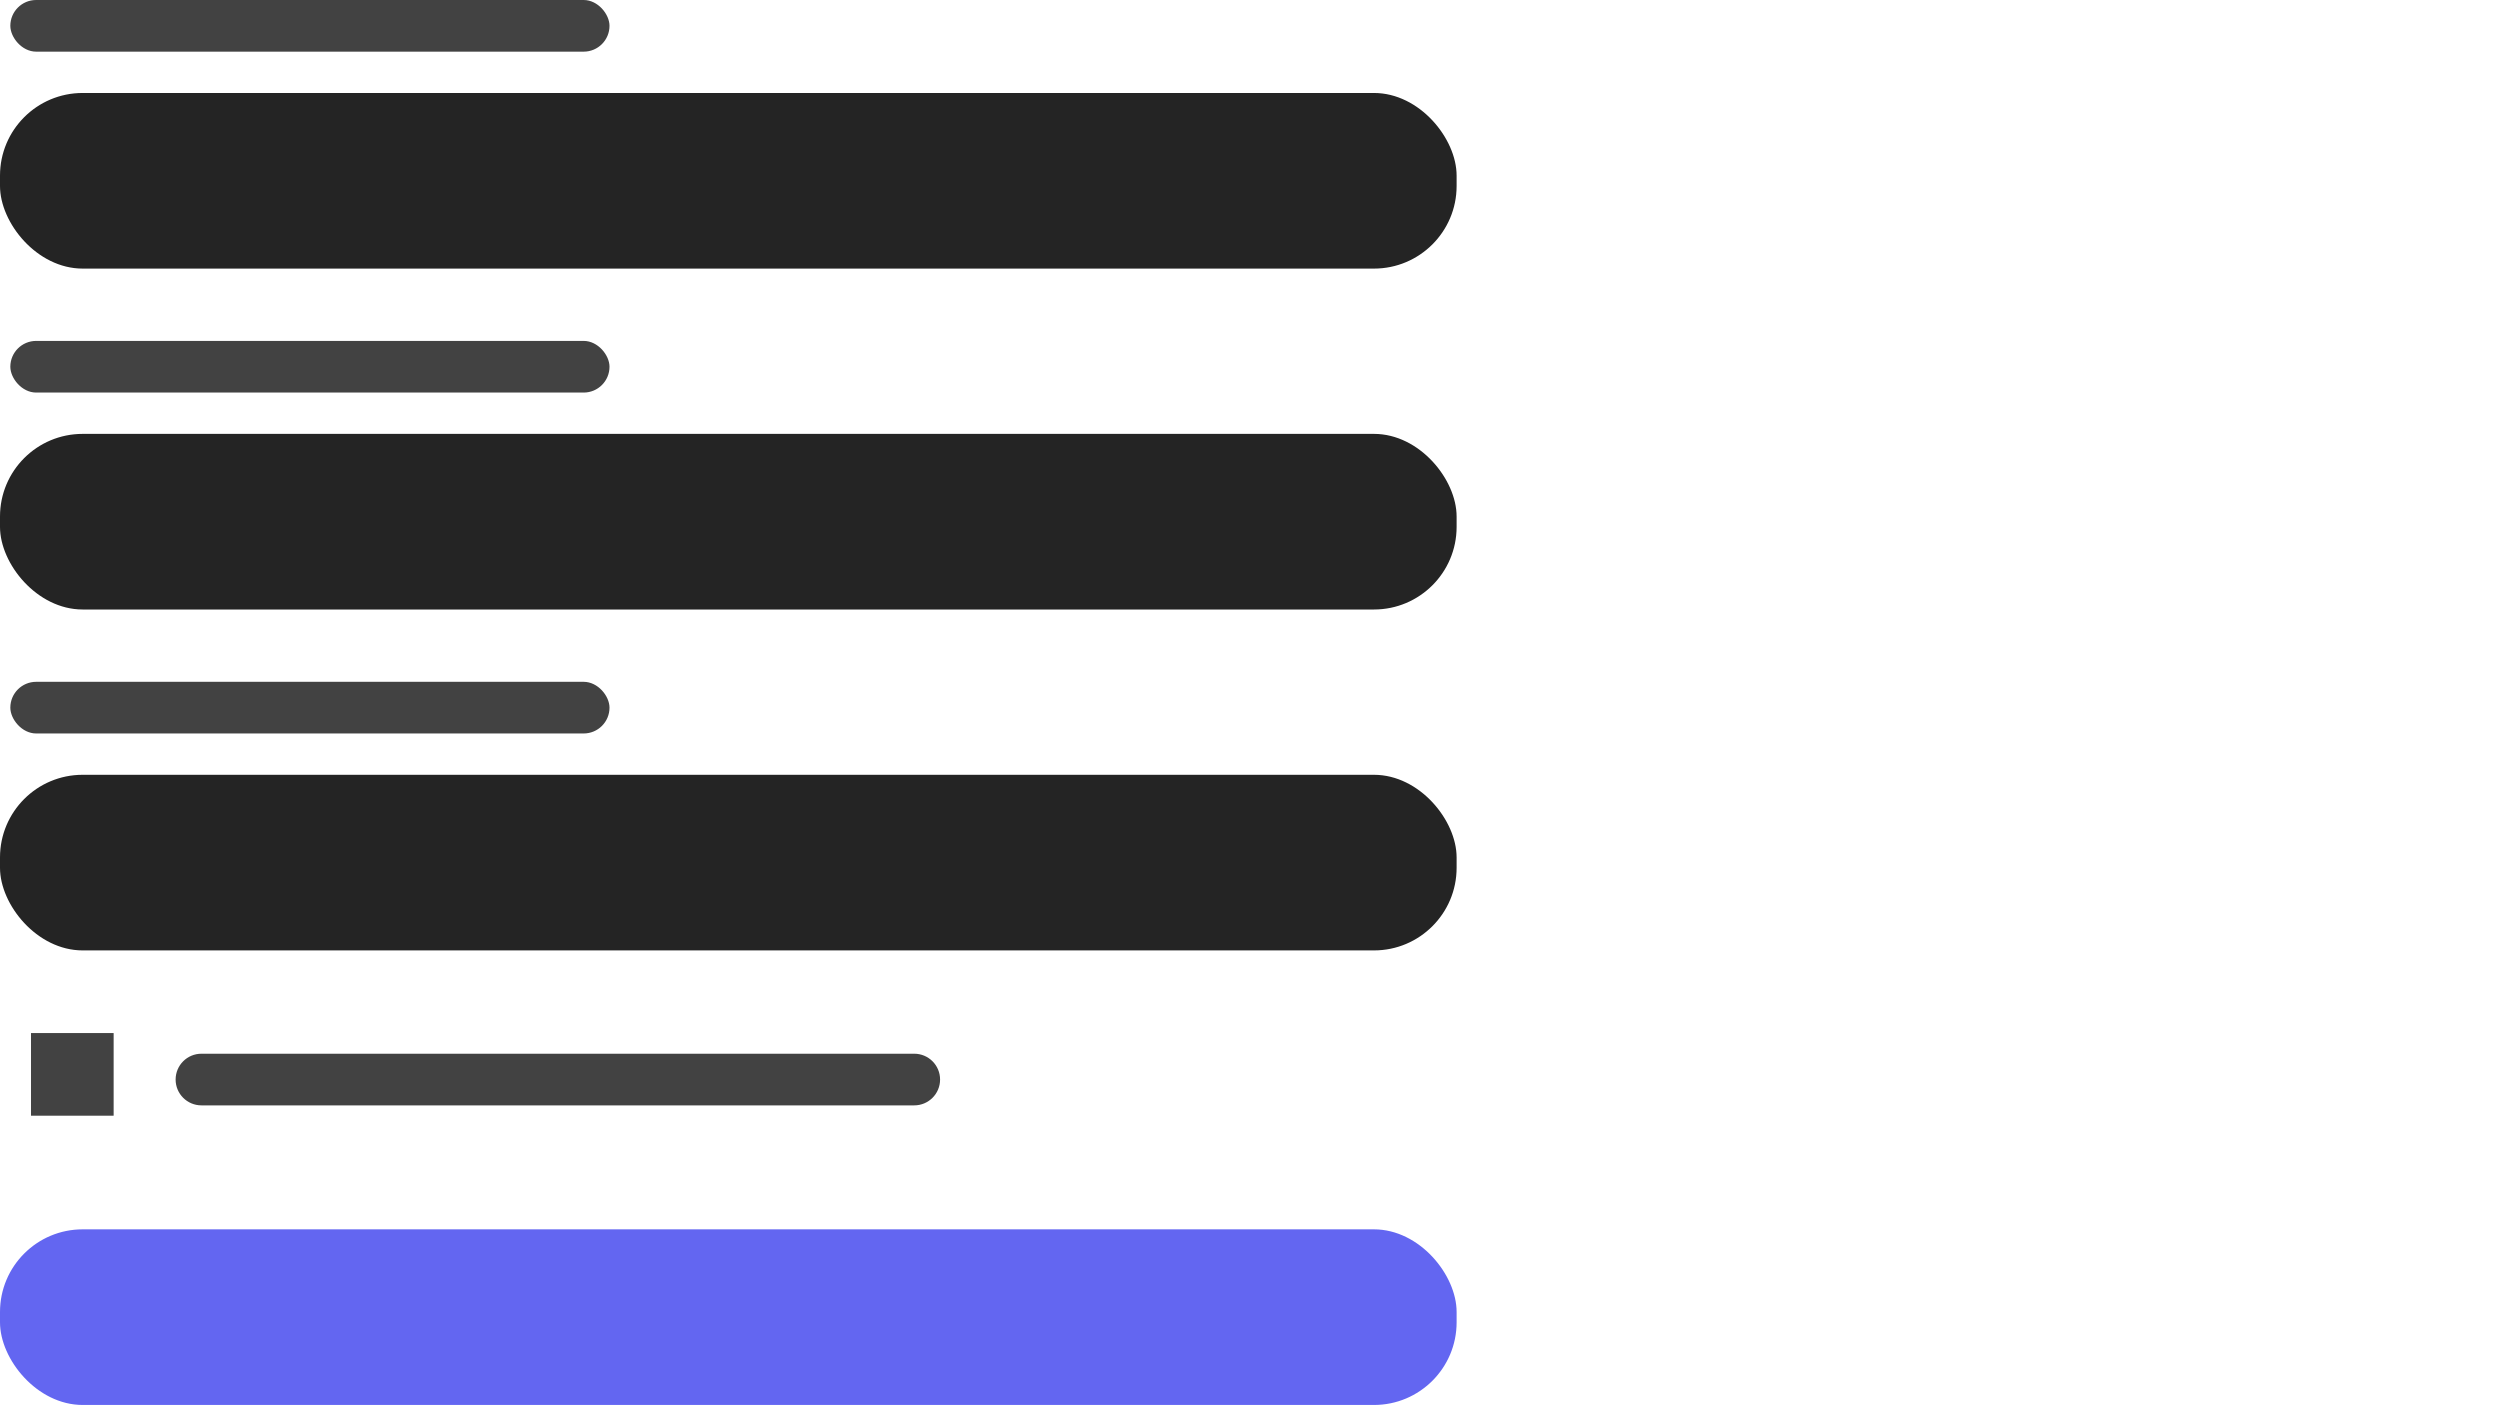
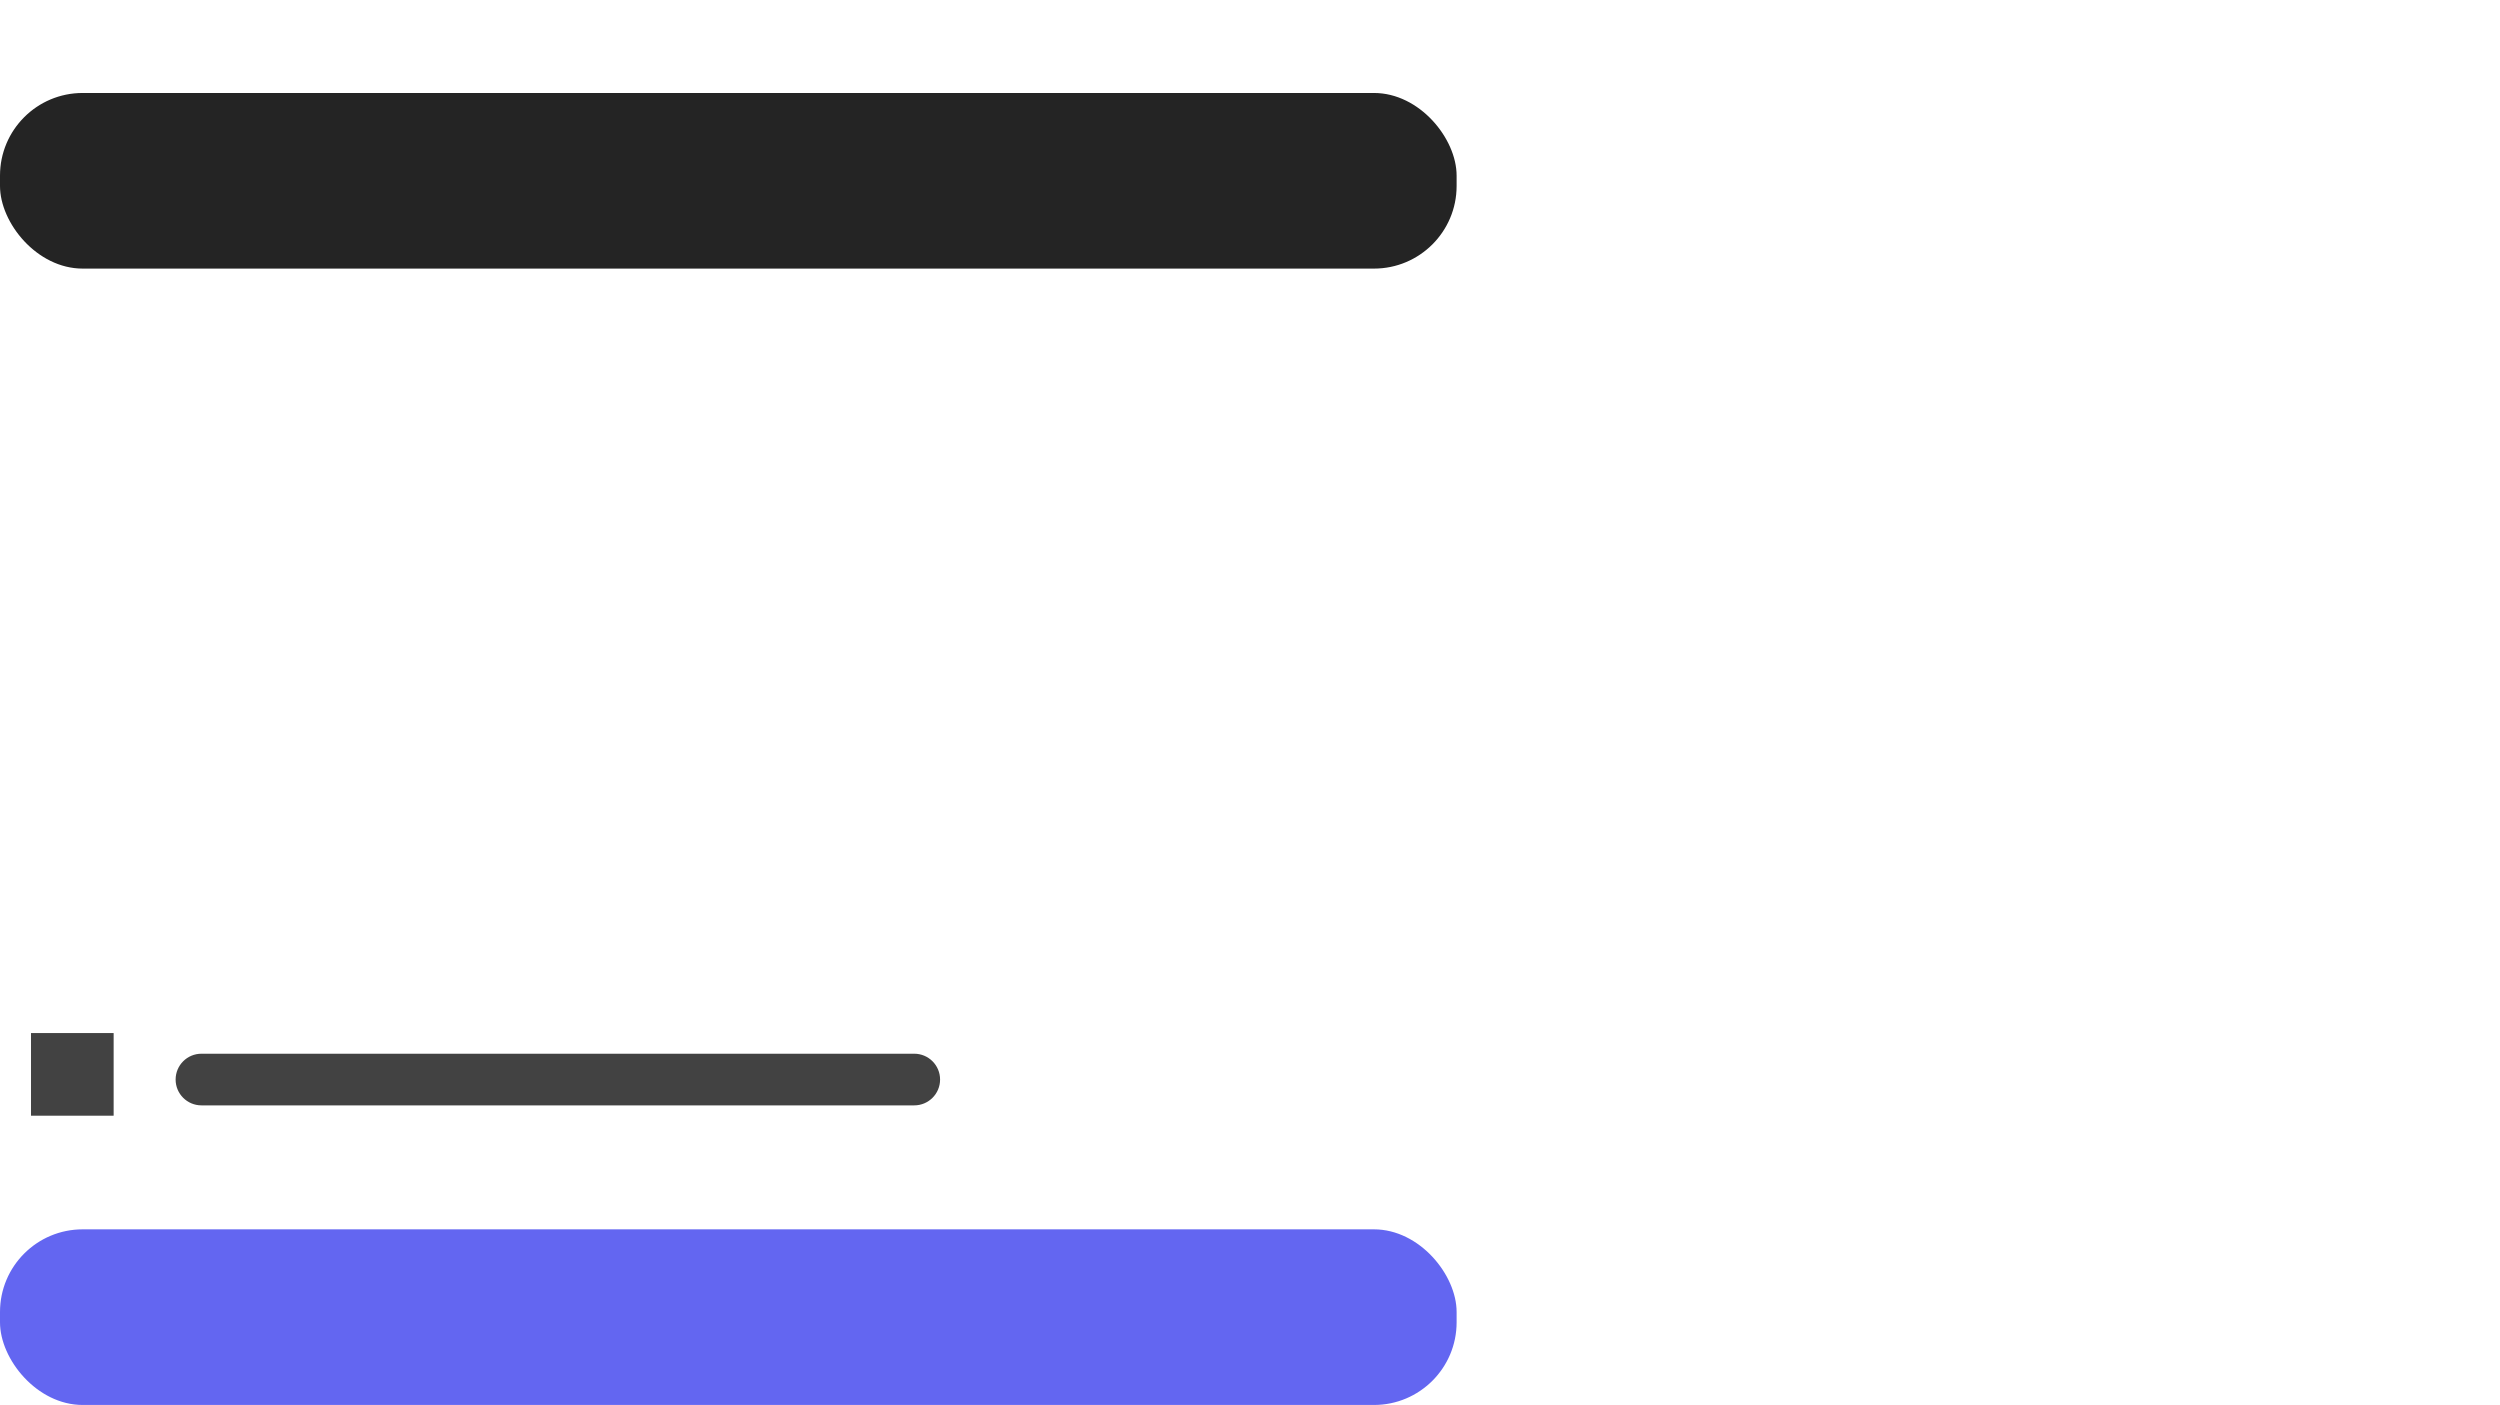
<svg xmlns="http://www.w3.org/2000/svg" width="242" height="136" viewBox="0 0 242 136" fill="none">
  <rect y="119" width="141" height="17" rx="8" fill="#6366F1" />
-   <rect y="75" width="141" height="17" rx="8" fill="#242424" />
-   <rect x="1" y="66" width="58" height="5" rx="2.5" fill="#424242" />
  <rect y="9" width="141" height="17" rx="8" fill="#242424" />
-   <rect x="1" width="58" height="5" rx="2.5" fill="#424242" />
-   <rect y="42" width="141" height="17" rx="8" fill="#242424" />
-   <rect x="1" y="33" width="58" height="5" rx="2.5" fill="#424242" />
  <rect x="3" y="100" width="8" height="8" fill="#424242" />
-   <path d="M17 104.5C17 103.119 18.119 102 19.5 102H88.5C89.881 102 91 103.119 91 104.5V104.5C91 105.881 89.881 107 88.5 107H19.5C18.119 107 17 105.881 17 104.5V104.5Z" fill="#424242" />
+   <path d="M17 104.5C17 103.119 18.119 102 19.5 102H88.5C89.881 102 91 103.119 91 104.5V104.5C91 105.881 89.881 107 88.5 107H19.5C18.119 107 17 105.881 17 104.5V104.5" fill="#424242" />
</svg>